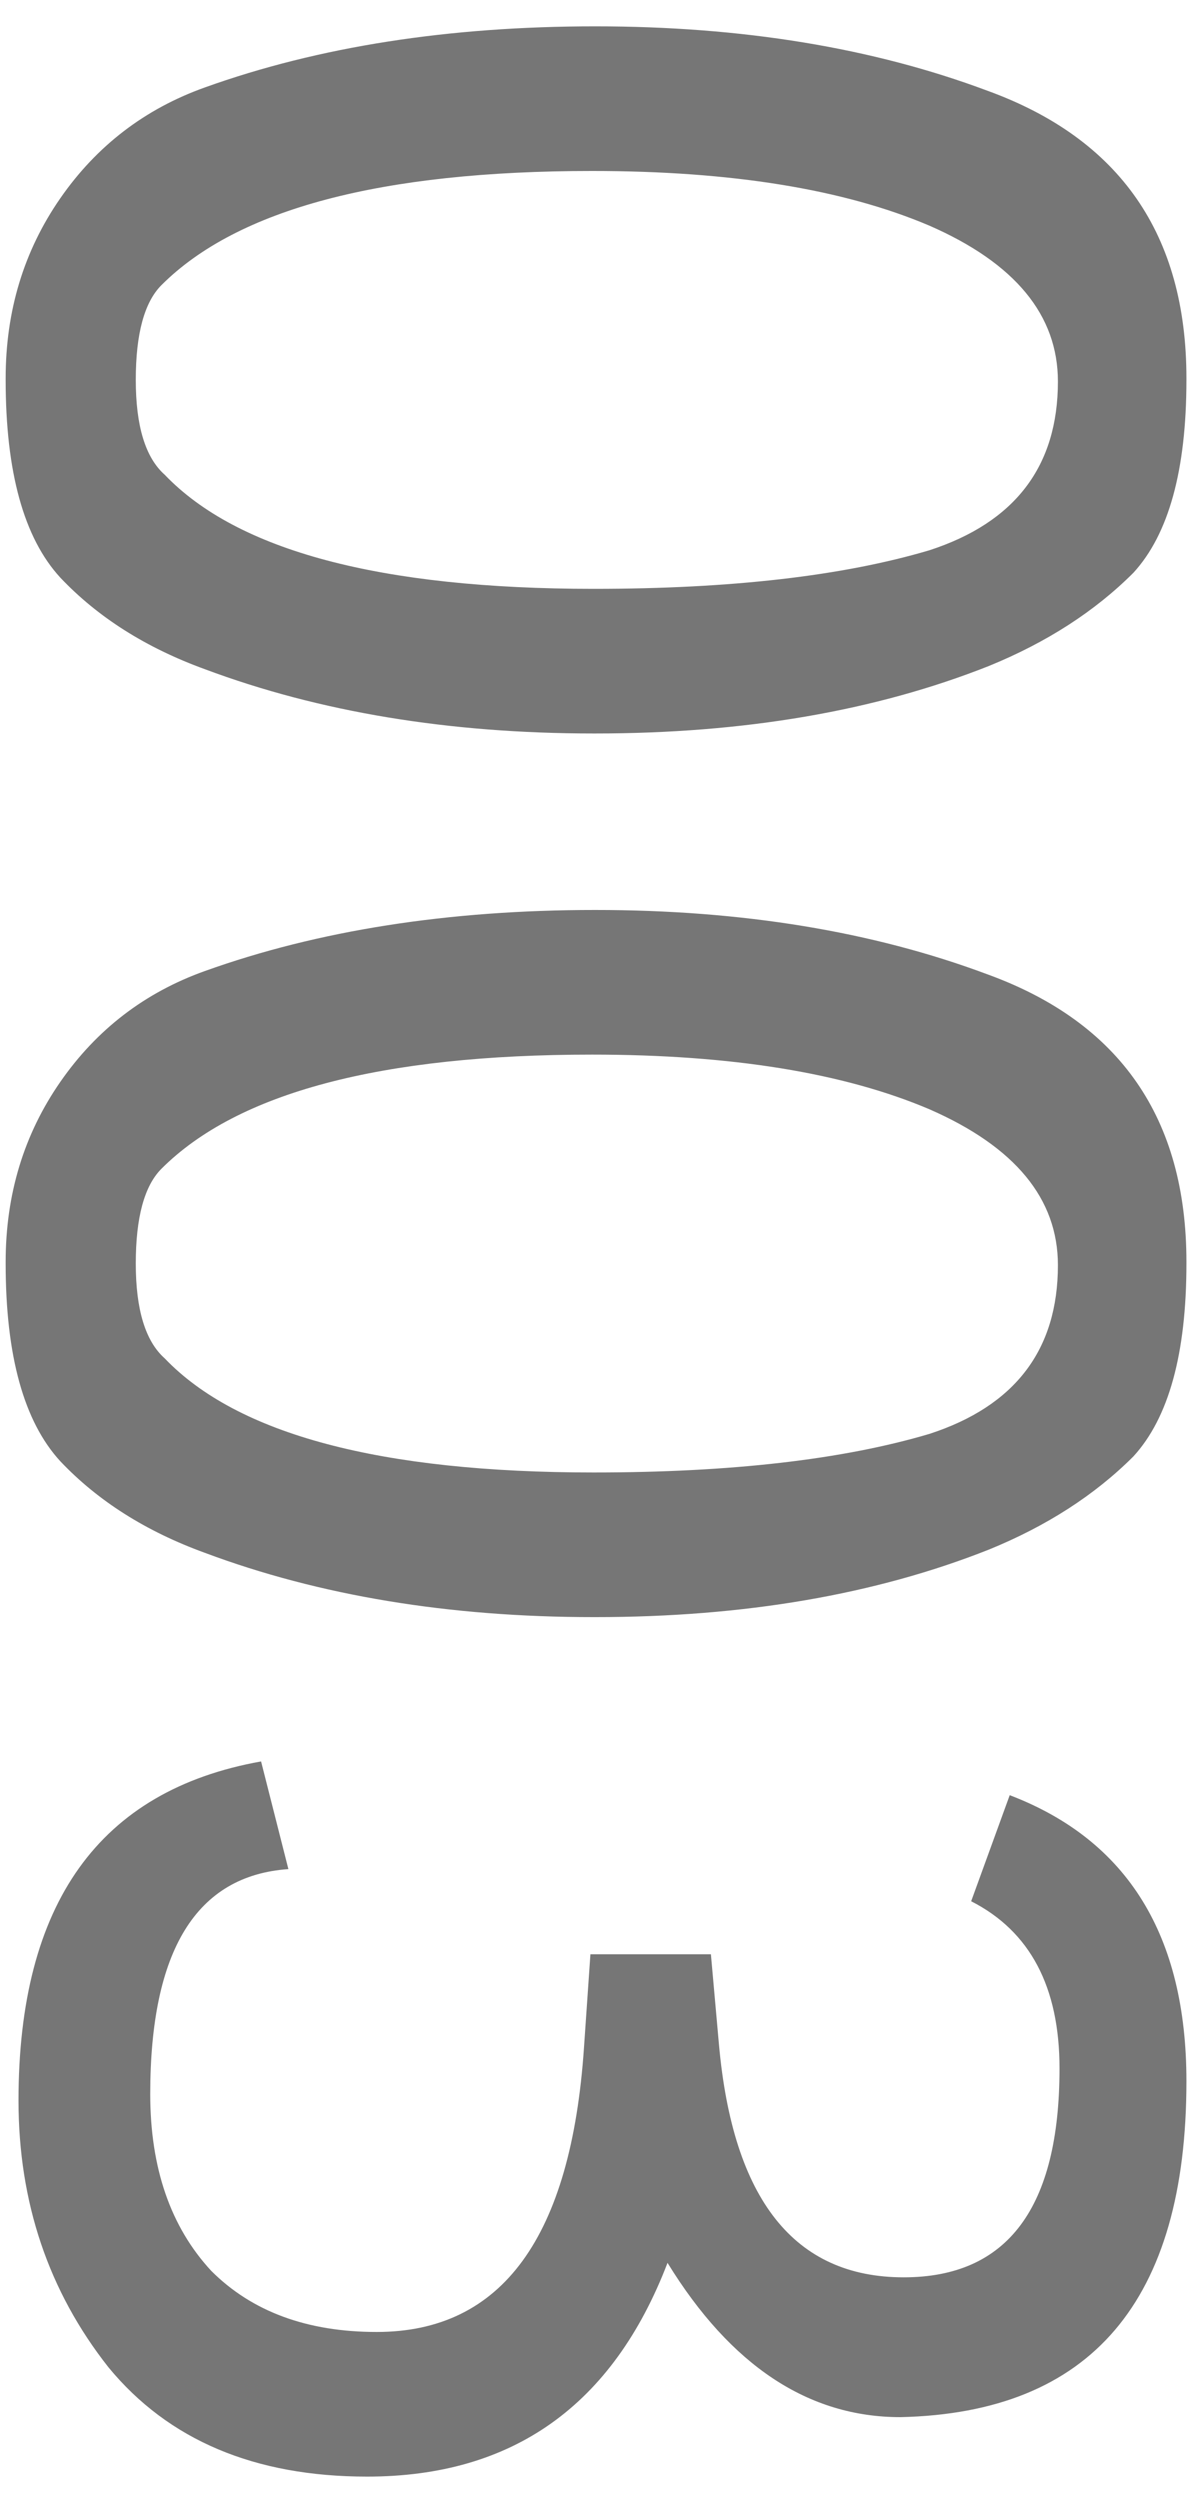
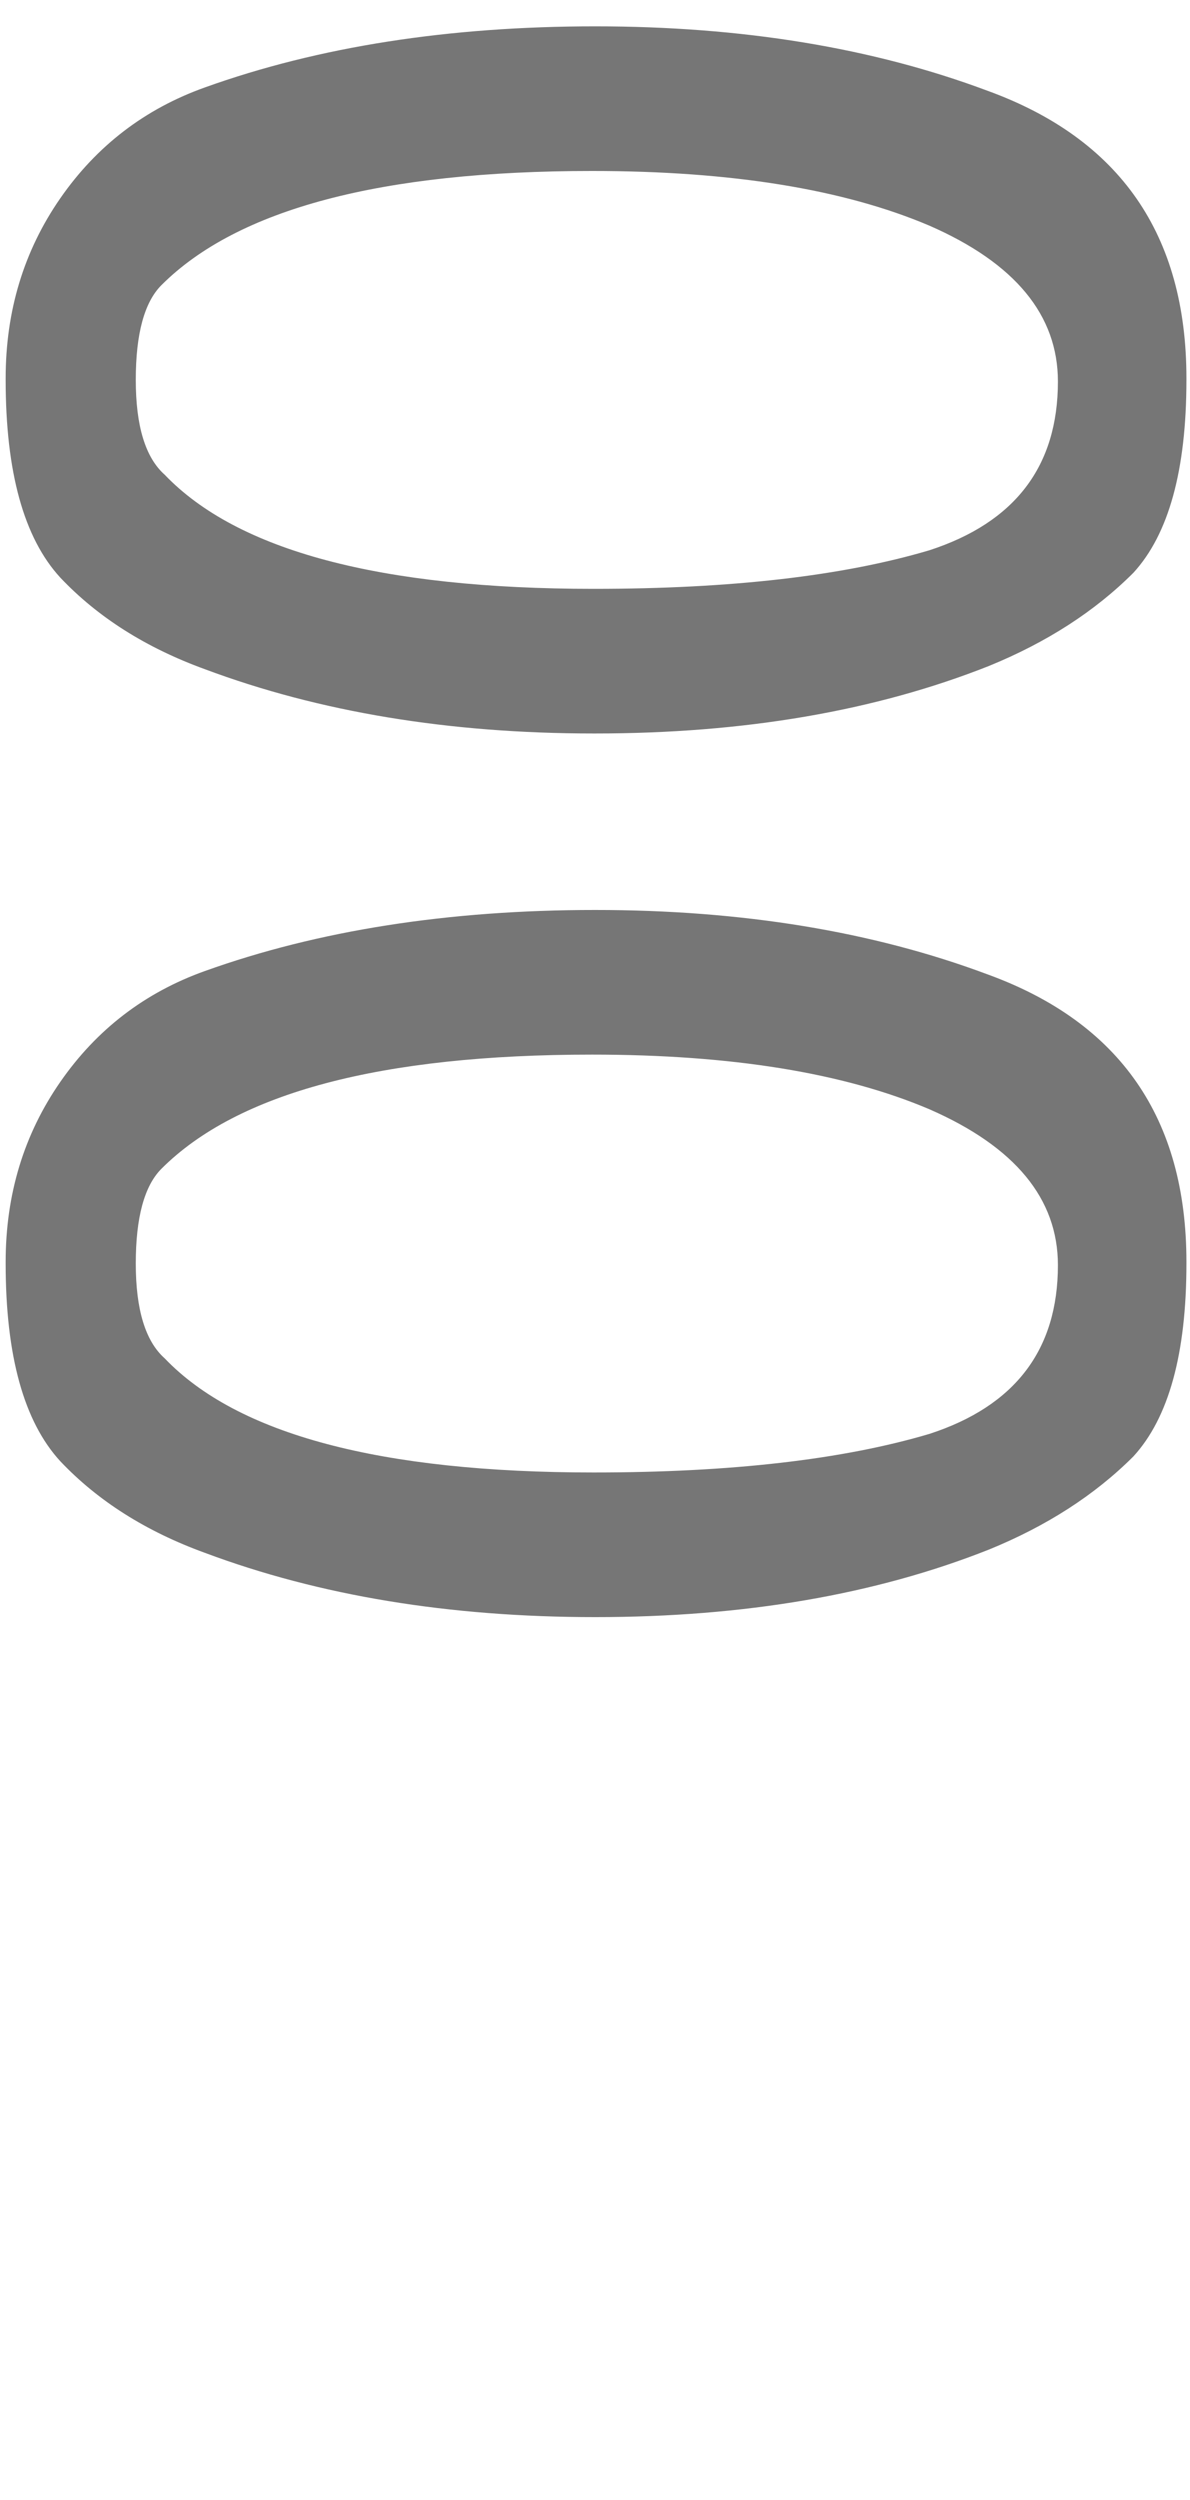
<svg xmlns="http://www.w3.org/2000/svg" width="40" height="84" viewBox="0 0 40 84" fill="none">
-   <path d="M30.376 76.518C33.868 76.518 35.614 74.178 35.614 69.498C35.614 66.762 34.624 64.89 32.644 63.882L33.94 60.318C37.9 61.83 39.88 65.034 39.88 69.93C39.88 77.31 36.676 81.072 30.268 81.216C27.172 81.216 24.562 79.488 22.438 76.032C20.602 80.82 17.236 83.214 12.34 83.214C8.56 83.214 5.662 81.99 3.646 79.542C1.63 76.986 0.622 73.998 0.622 70.578C0.622 63.954 3.34 60.156 8.776 59.184L9.694 62.802C6.598 63.018 5.05 65.538 5.05 70.362C5.05 72.846 5.734 74.826 7.102 76.302C8.47 77.67 10.324 78.354 12.664 78.354C16.876 78.354 19.198 75.168 19.63 68.796L19.846 65.664L23.896 65.664L24.166 68.688C24.634 73.908 26.704 76.518 30.376 76.518Z" fill="#767676" />
-   <path d="M6.886 32.627C10.702 31.259 15.076 30.575 20.008 30.575C24.94 30.575 29.332 31.295 33.184 32.735C37.648 34.355 39.88 37.577 39.88 42.401L39.88 42.455C39.88 45.479 39.286 47.639 38.098 48.935C36.802 50.231 35.182 51.275 33.238 52.067C29.422 53.579 25.012 54.335 20.008 54.335L19.954 54.335C15.094 54.335 10.738 53.615 6.886 52.175C4.906 51.455 3.286 50.429 2.026 49.097C0.802 47.765 0.19 45.551 0.19 42.455L0.19 42.401C0.19 40.133 0.802 38.117 2.026 36.353C3.25 34.589 4.87 33.347 6.886 32.627ZM35.56 42.509C35.56 40.277 34.12 38.531 31.24 37.271C28.36 36.047 24.58 35.435 19.9 35.435C12.808 35.435 7.984 36.713 5.428 39.269C4.852 39.845 4.564 40.907 4.564 42.455C4.564 44.003 4.888 45.065 5.536 45.641C7.984 48.197 12.79 49.475 19.954 49.475C24.562 49.475 28.324 49.043 31.24 48.179C34.12 47.243 35.56 45.353 35.56 42.509Z" fill="#767676" />
+   <path d="M6.886 32.627C10.702 31.259 15.076 30.575 20.008 30.575C24.94 30.575 29.332 31.295 33.184 32.735C37.648 34.355 39.88 37.577 39.88 42.401L39.88 42.455C39.88 45.479 39.286 47.639 38.098 48.935C36.802 50.231 35.182 51.275 33.238 52.067C29.422 53.579 25.012 54.335 20.008 54.335C15.094 54.335 10.738 53.615 6.886 52.175C4.906 51.455 3.286 50.429 2.026 49.097C0.802 47.765 0.19 45.551 0.19 42.455L0.19 42.401C0.19 40.133 0.802 38.117 2.026 36.353C3.25 34.589 4.87 33.347 6.886 32.627ZM35.56 42.509C35.56 40.277 34.12 38.531 31.24 37.271C28.36 36.047 24.58 35.435 19.9 35.435C12.808 35.435 7.984 36.713 5.428 39.269C4.852 39.845 4.564 40.907 4.564 42.455C4.564 44.003 4.888 45.065 5.536 45.641C7.984 48.197 12.79 49.475 19.954 49.475C24.562 49.475 28.324 49.043 31.24 48.179C34.12 47.243 35.56 45.353 35.56 42.509Z" fill="#767676" />
  <path d="M6.886 2.938C10.702 1.569 15.076 0.885 20.008 0.885C24.94 0.885 29.332 1.605 33.184 3.046C37.648 4.665 39.88 7.888 39.88 12.711L39.88 12.765C39.88 15.79 39.286 17.95 38.098 19.245C36.802 20.541 35.182 21.585 33.238 22.378C29.422 23.89 25.012 24.645 20.008 24.645L19.954 24.645C15.094 24.645 10.738 23.925 6.886 22.485C4.906 21.765 3.286 20.739 2.026 19.407C0.802 18.076 0.19 15.861 0.19 12.765L0.19 12.711C0.19 10.444 0.802 8.428 2.026 6.663C3.25 4.899 4.87 3.658 6.886 2.938ZM35.56 12.819C35.56 10.588 34.12 8.841 31.24 7.582C28.36 6.357 24.58 5.745 19.9 5.745C12.808 5.745 7.984 7.024 5.428 9.579C4.852 10.155 4.564 11.217 4.564 12.765C4.564 14.313 4.888 15.376 5.536 15.951C7.984 18.508 12.79 19.785 19.954 19.785C24.562 19.785 28.324 19.354 31.24 18.489C34.12 17.553 35.56 15.664 35.56 12.819Z" fill="#767676" />
</svg>